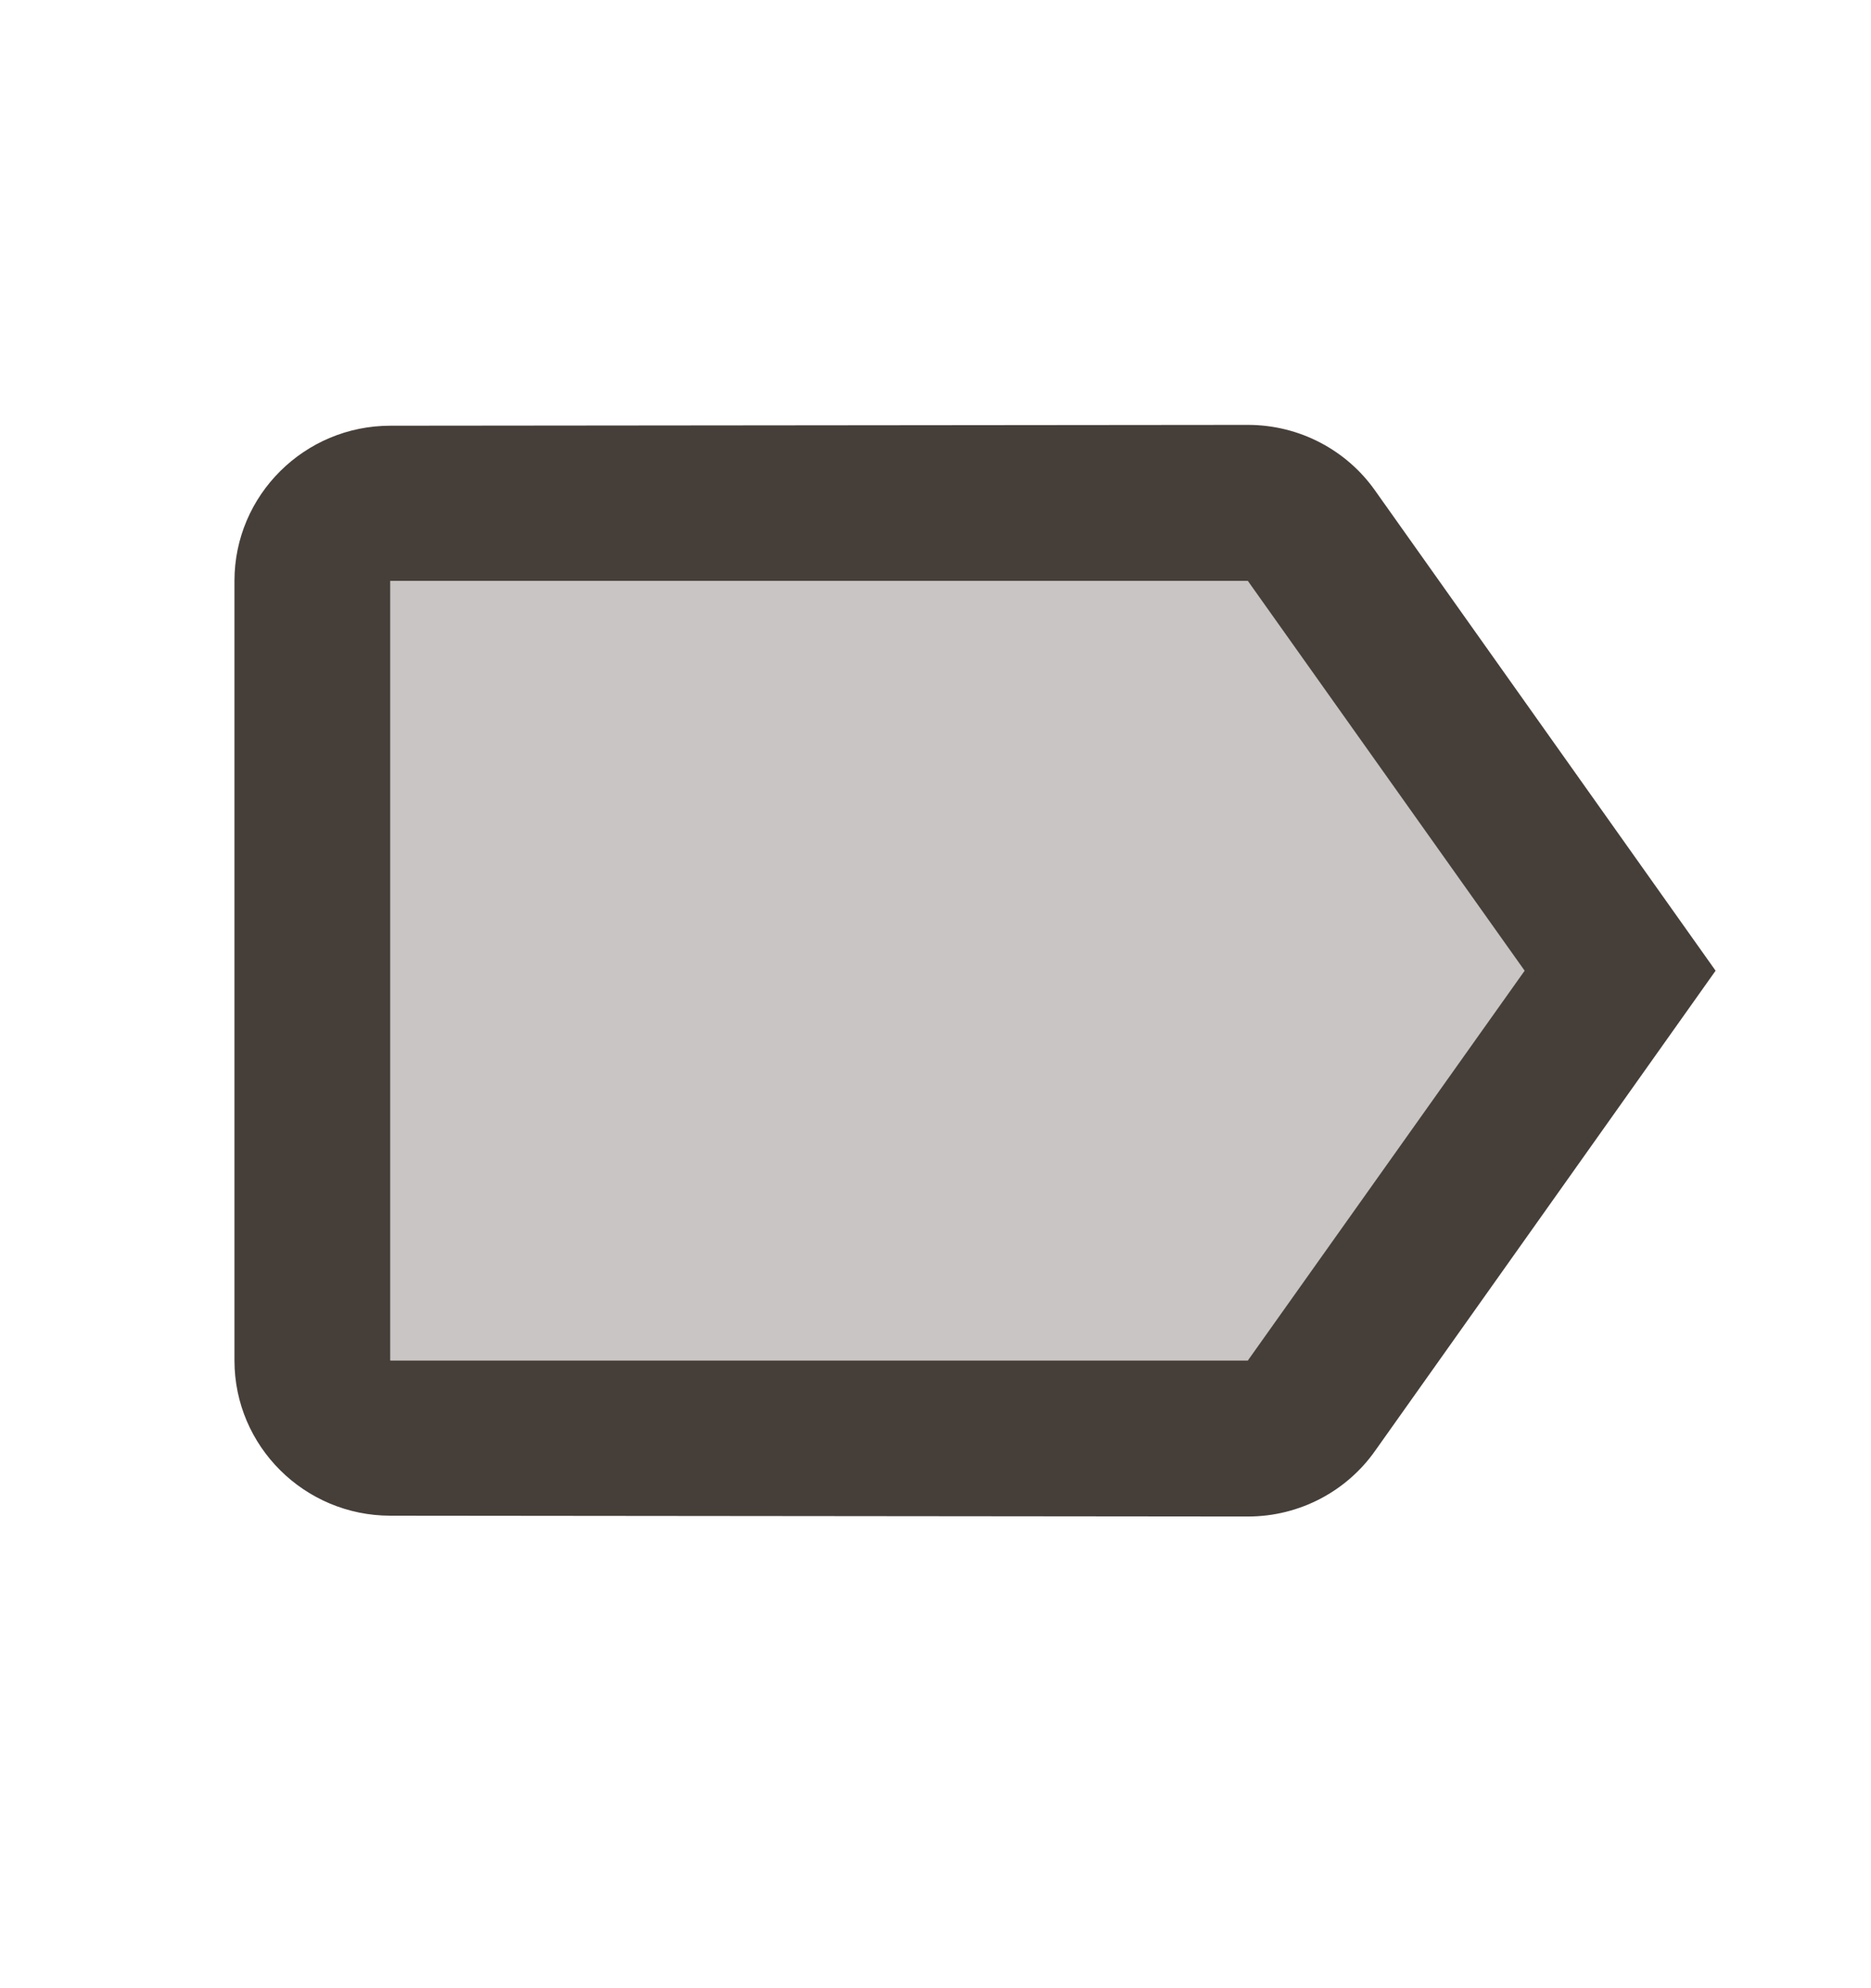
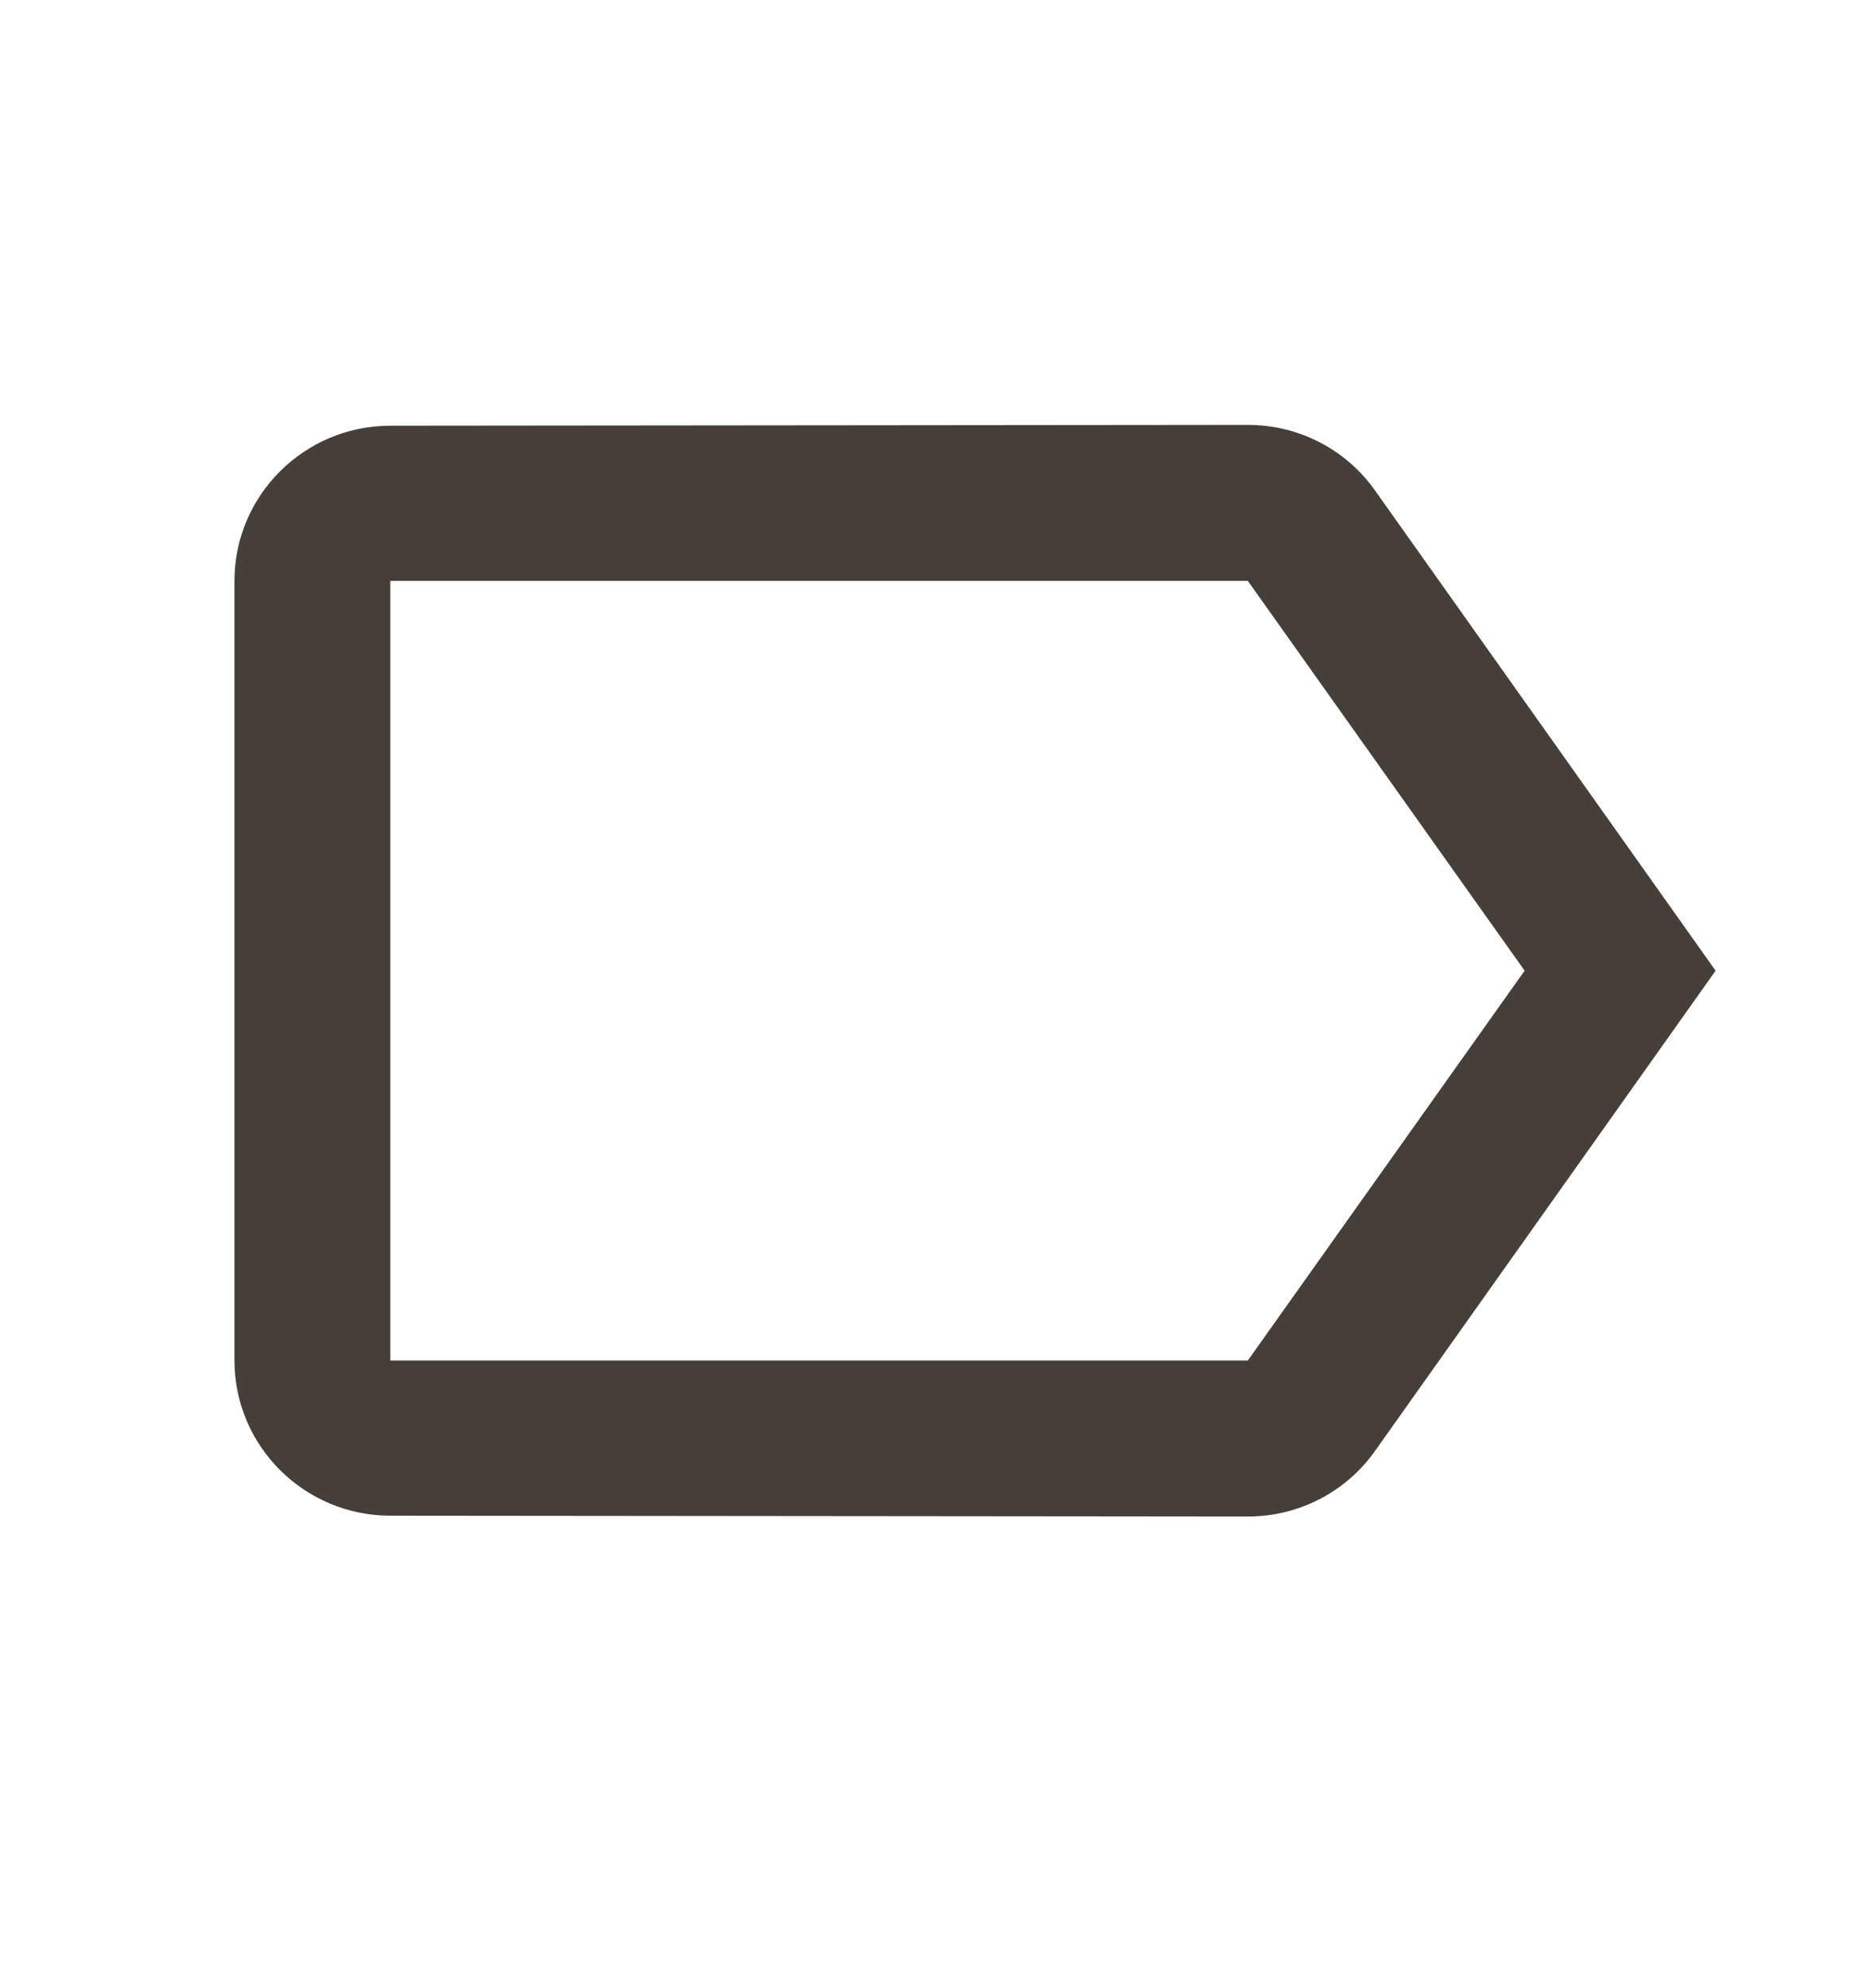
<svg xmlns="http://www.w3.org/2000/svg" width="16" height="17" viewBox="0 0 16 17" fill="none">
-   <path opacity="0.3" d="M10.674 4.967H3.341V11.633H10.674L13.041 8.3L10.674 4.967Z" fill="#463F39" />
  <path d="M11.758 4.193C11.518 3.853 11.118 3.633 10.671 3.633L3.338 3.64C2.605 3.64 2.005 4.233 2.005 4.967V11.633C2.005 12.367 2.605 12.96 3.338 12.96L10.671 12.967C11.118 12.967 11.518 12.747 11.758 12.407L14.671 8.3L11.758 4.193ZM10.671 11.633H3.338V4.967H10.671L13.038 8.3L10.671 11.633Z" fill="#463F39" />
</svg>